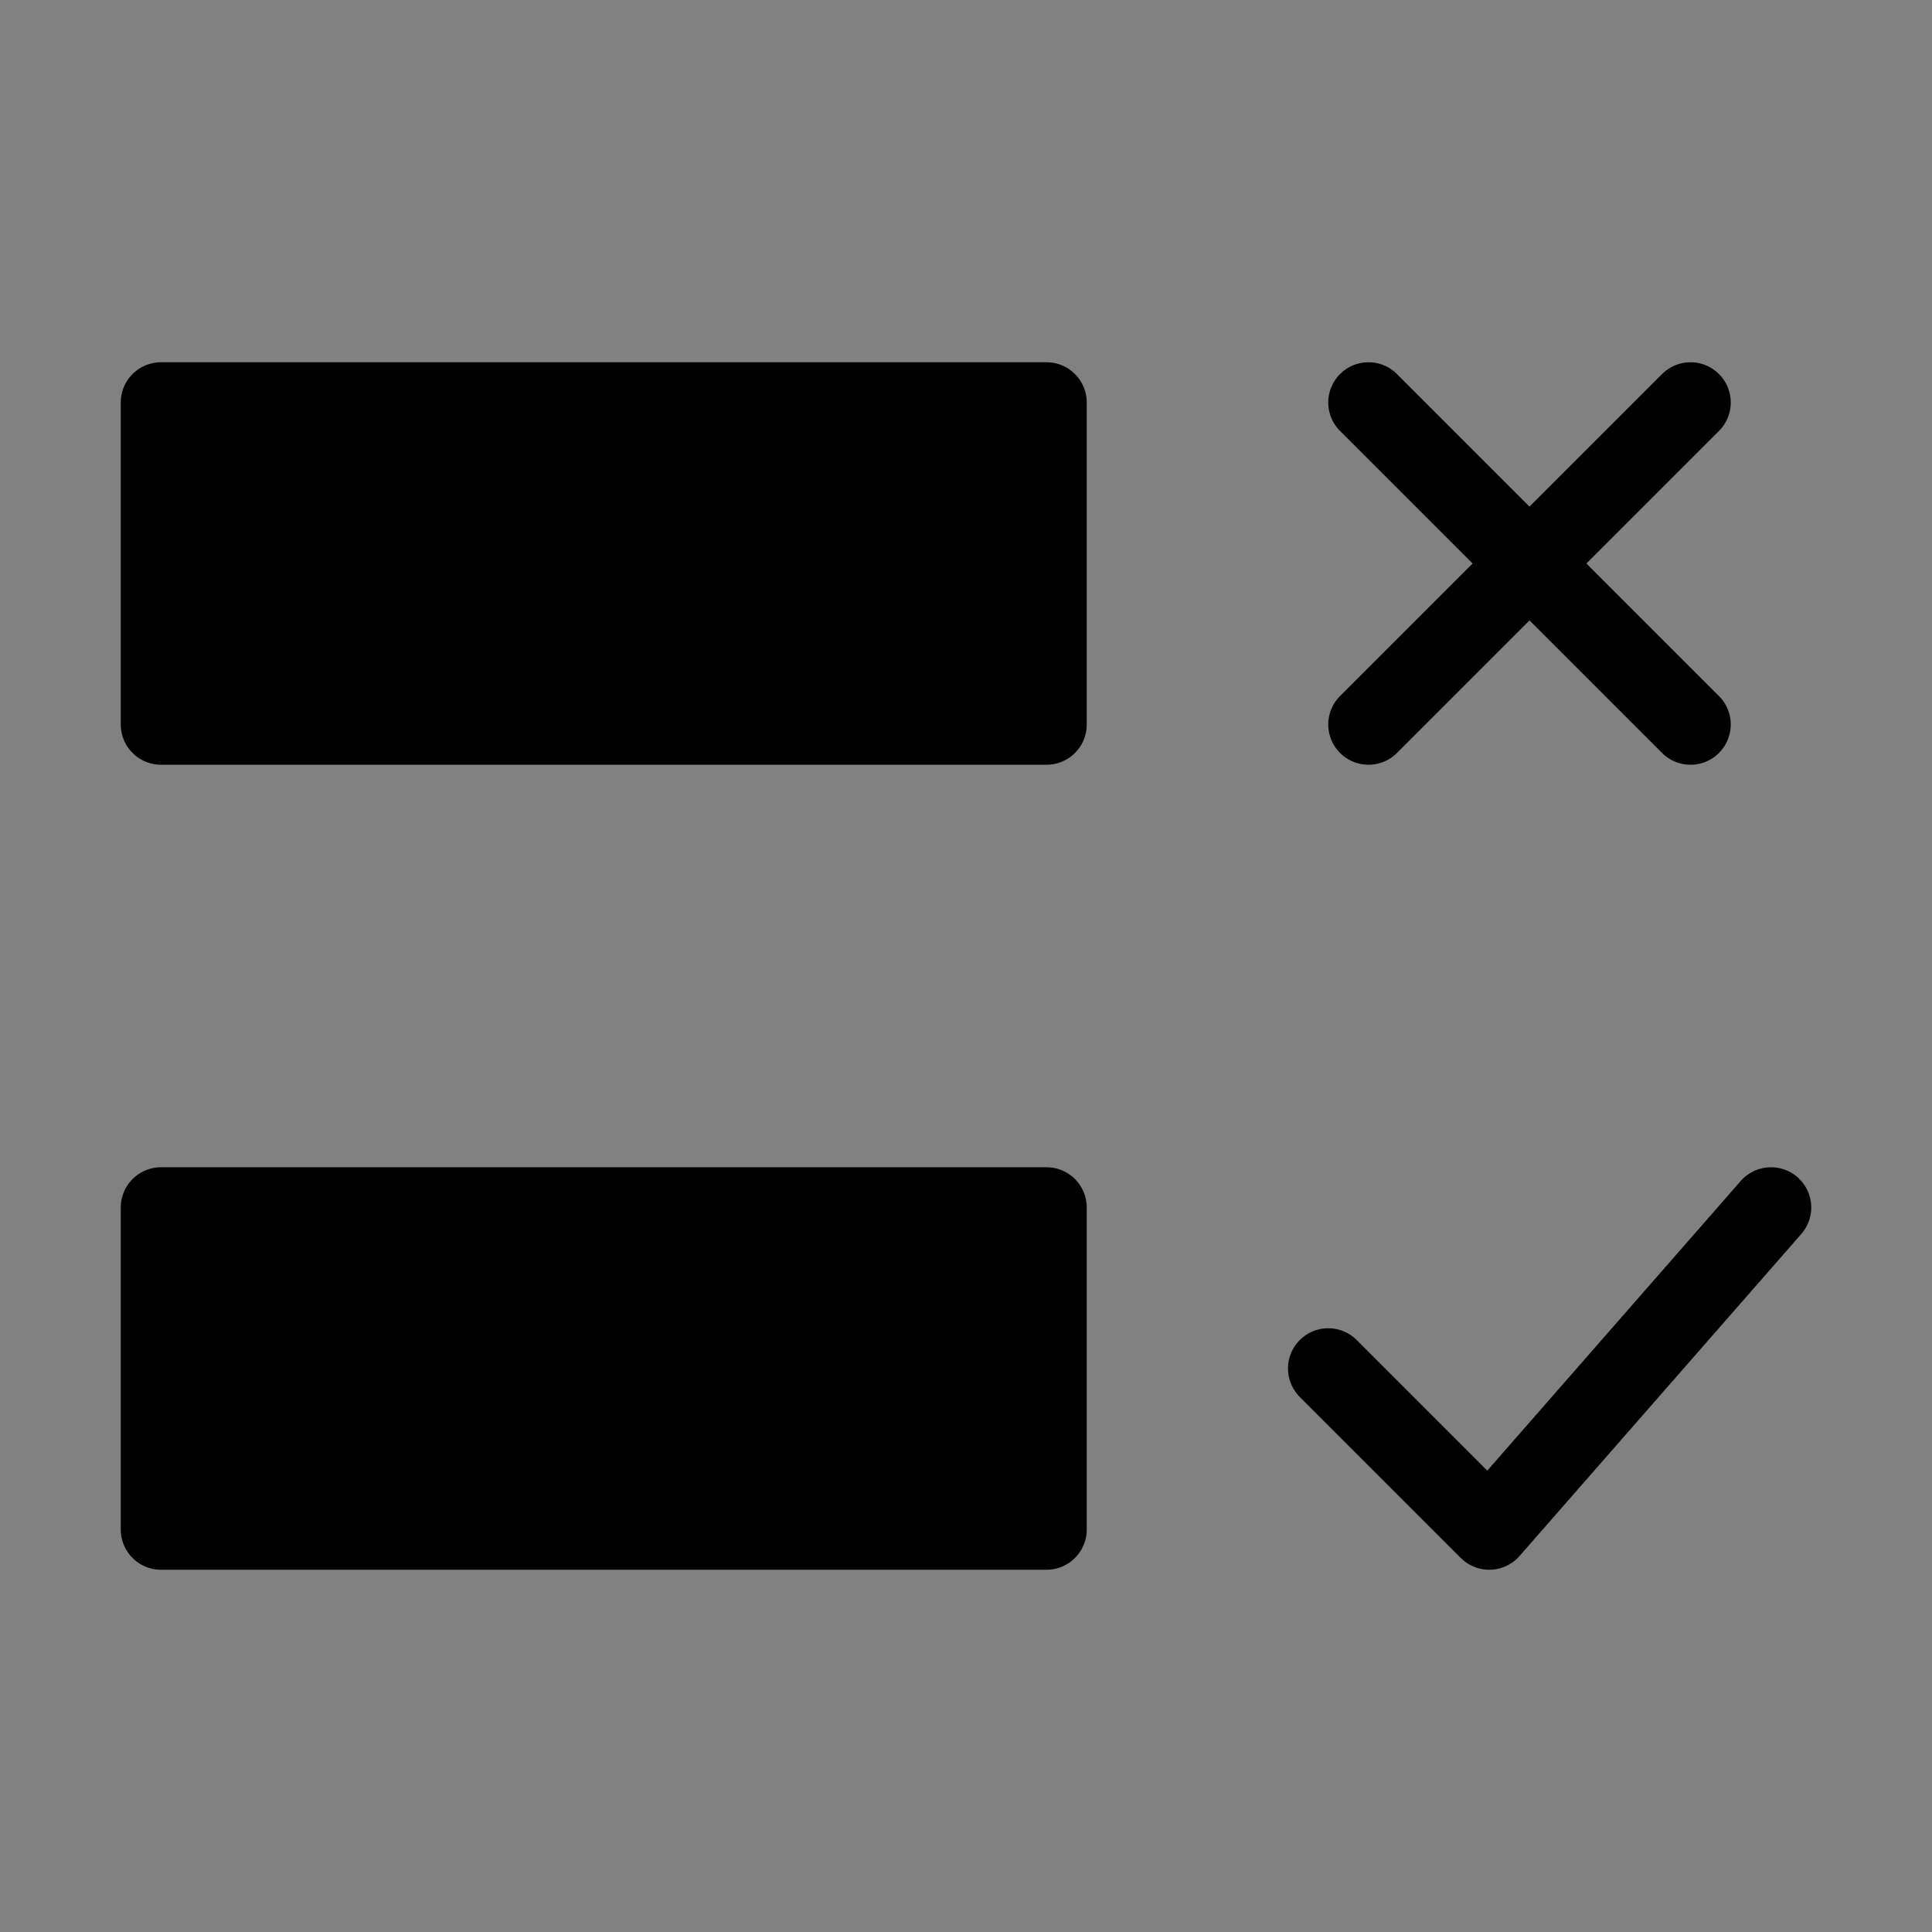
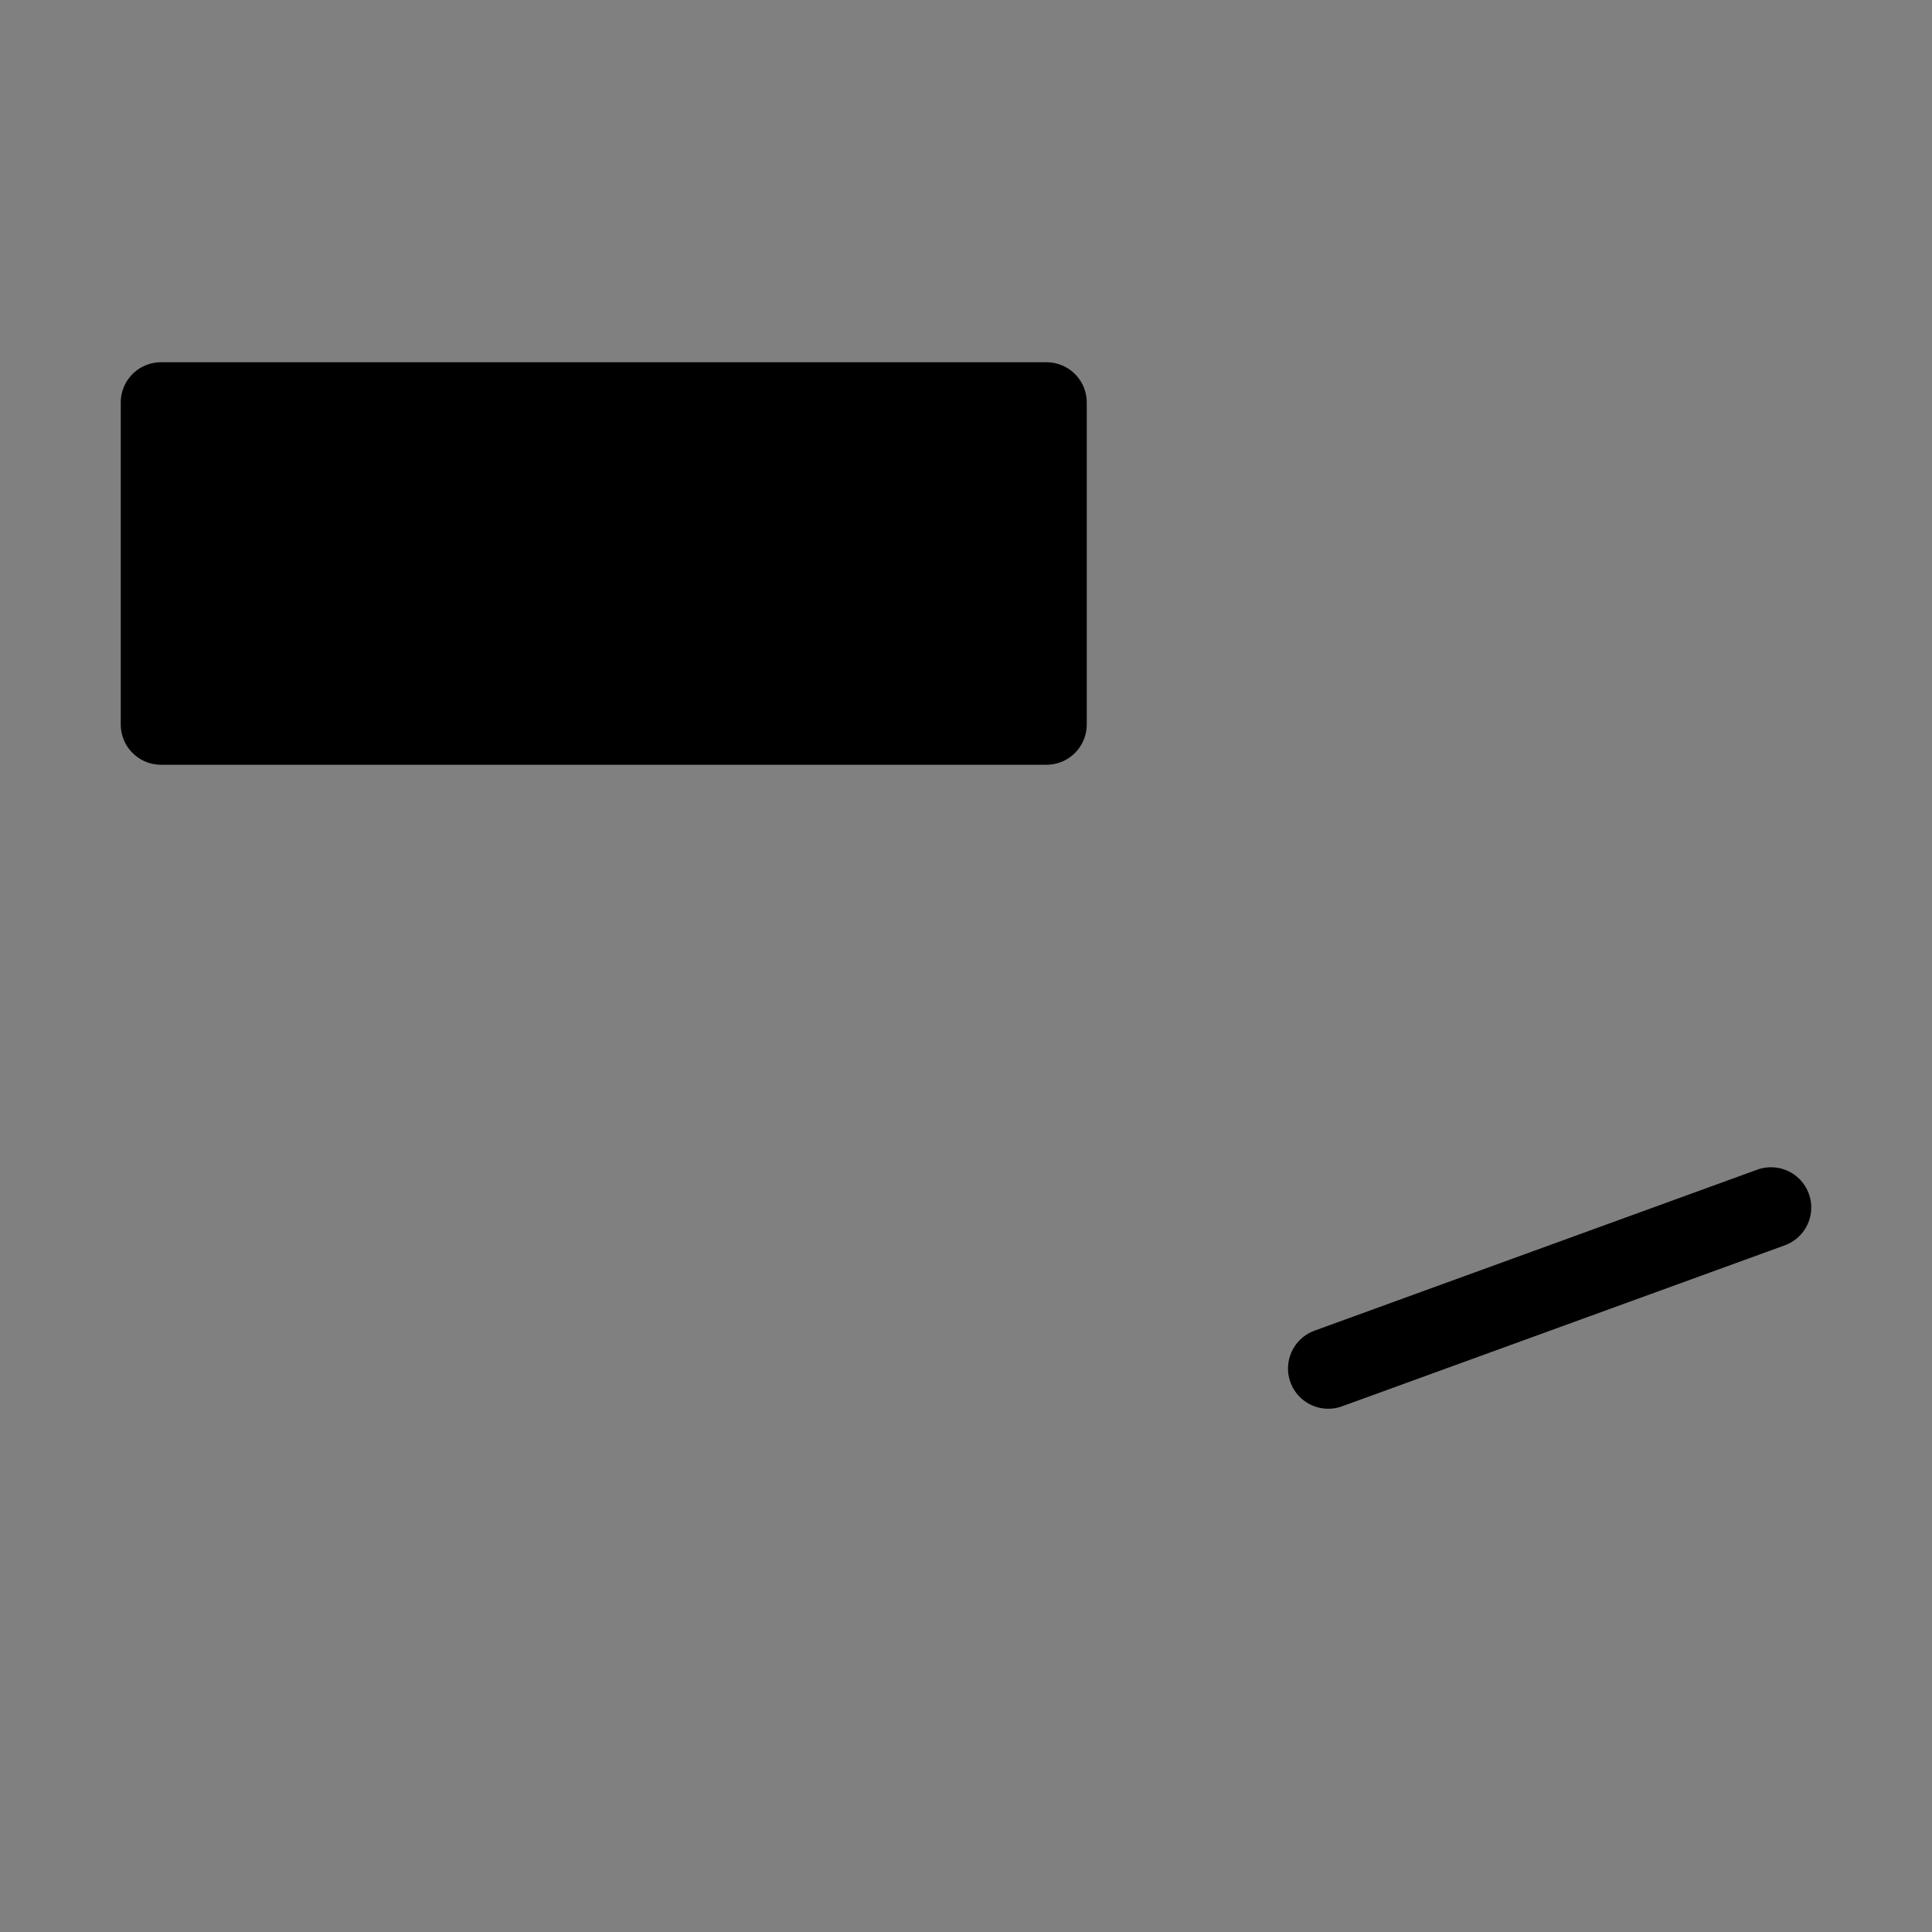
<svg xmlns="http://www.w3.org/2000/svg" viewBox="0 0 48 48" fill="none">
  <rect x="0" y="0" width="48" height="48" fill="#808080" stroke="none" />
-   <rect width="48" height="48" fill="white" fill-opacity="0.01" />
-   <path d="M34 10L42 18" stroke="currentColor" stroke-width="2" stroke-linecap="round" stroke-linejoin="round" />
-   <path d="M42 10L34 18" stroke="currentColor" stroke-width="2" stroke-linecap="round" stroke-linejoin="round" />
-   <path d="M44 30L37 38L33 34" stroke="currentColor" stroke-width="2" stroke-linecap="round" stroke-linejoin="round" />
+   <path d="M44 30L33 34" stroke="currentColor" stroke-width="2" stroke-linecap="round" stroke-linejoin="round" />
  <rect x="4" y="10" width="22" height="8" fill="currentColor" stroke="currentColor" stroke-width="2" stroke-linecap="round" stroke-linejoin="round" />
-   <rect x="4" y="30" width="22" height="8" fill="currentColor" stroke="currentColor" stroke-width="2" stroke-linecap="round" stroke-linejoin="round" />
</svg>